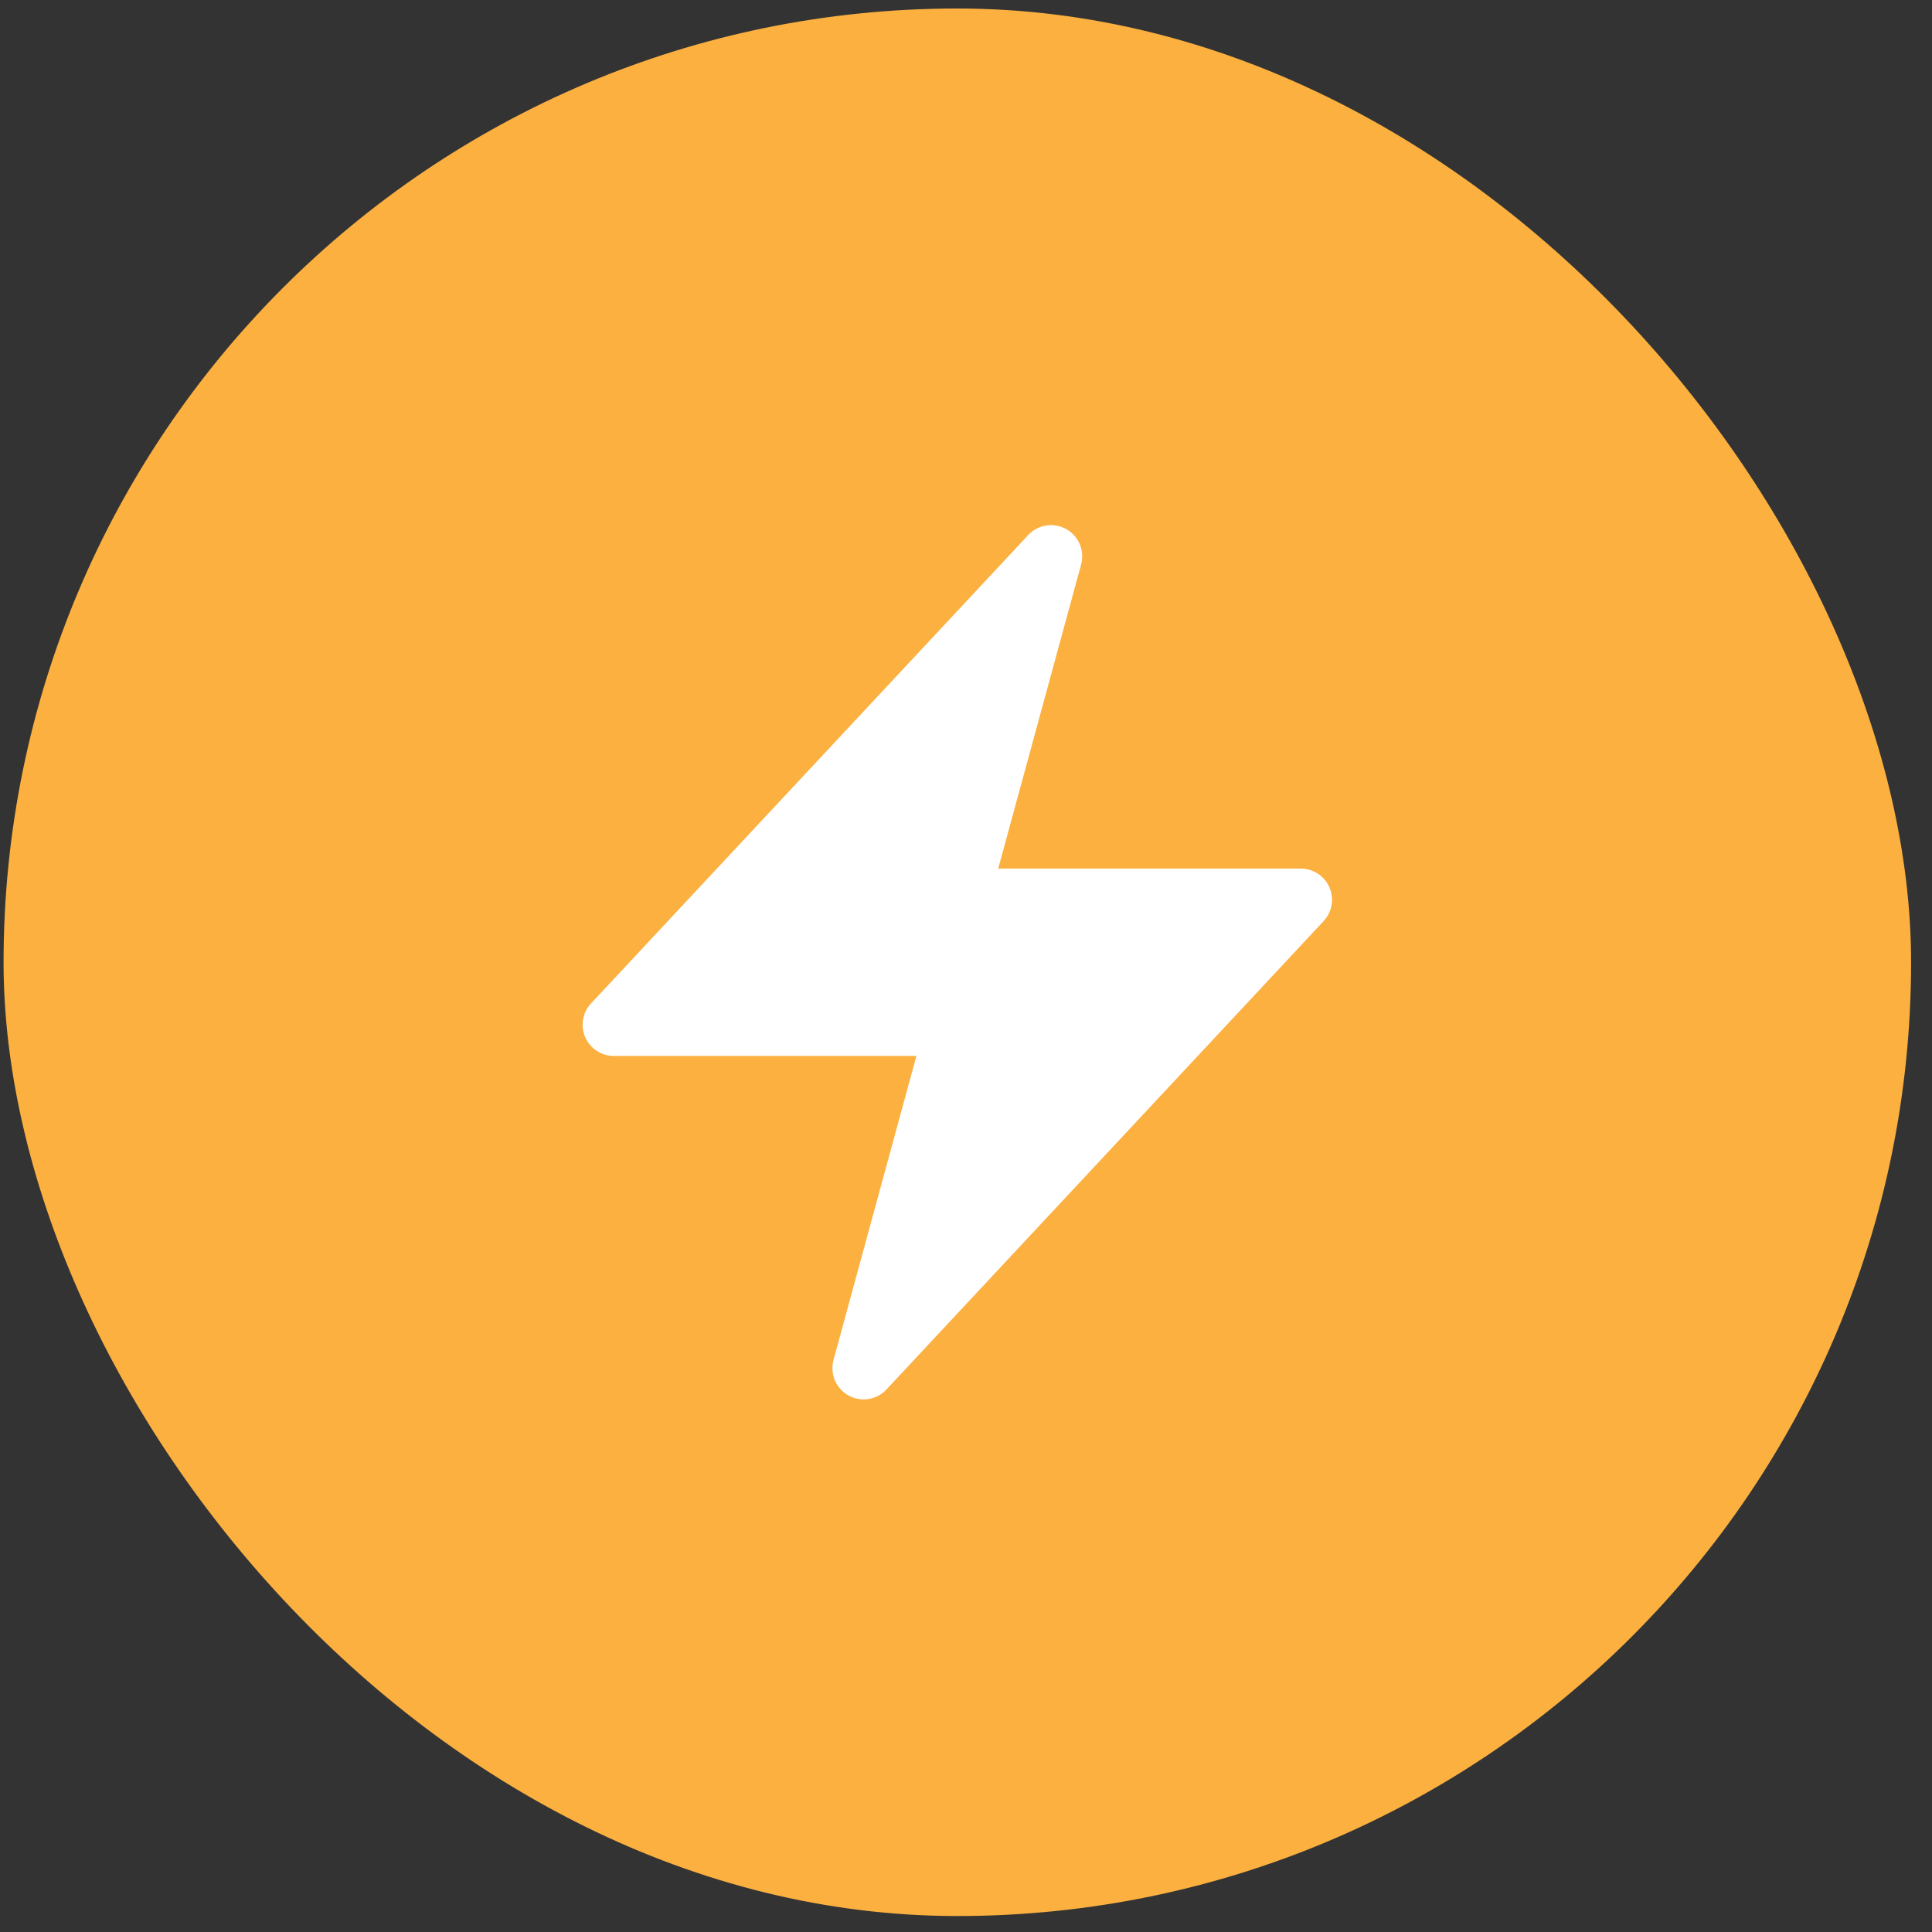
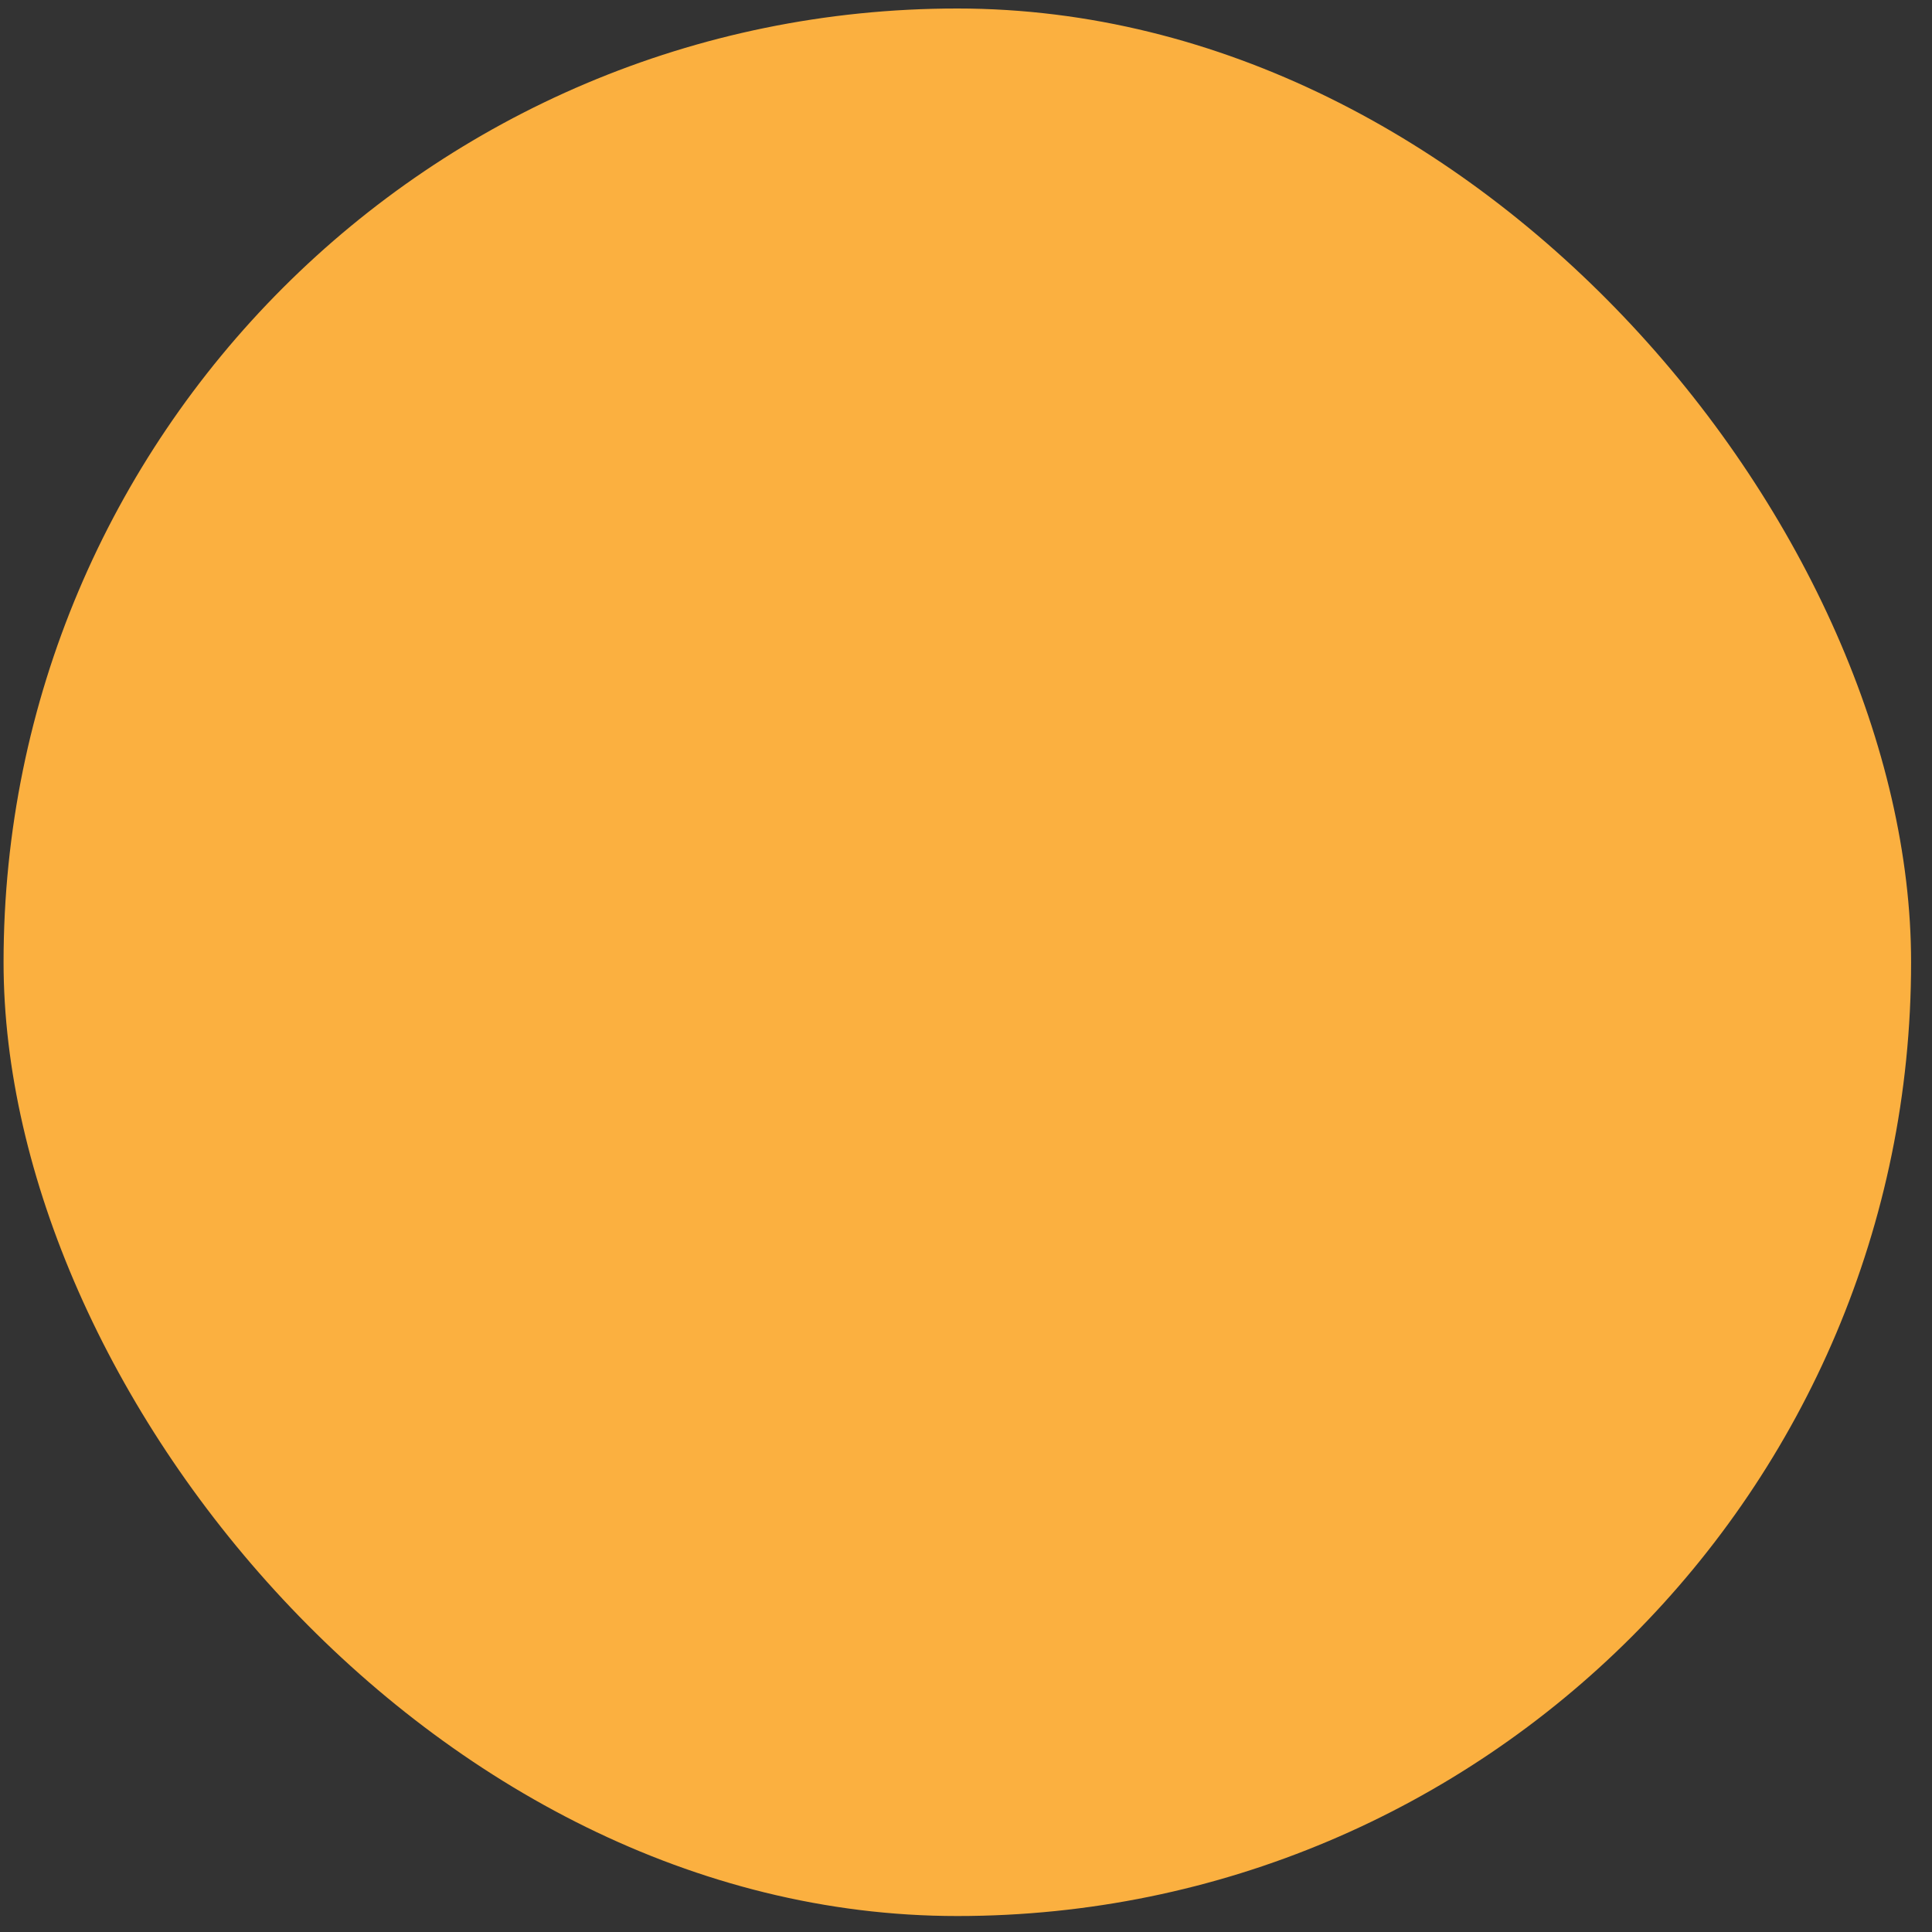
<svg xmlns="http://www.w3.org/2000/svg" width="45" height="45" viewBox="0 0 45 45" fill="none">
  <rect x="0" y="0" width="45" height="45" fill="#333333" stroke="none" />
  <rect x="0.083" y="0.198" width="44.43" height="44.43" rx="22.215" fill="#FBB040" />
-   <path fill-rule="evenodd" clip-rule="evenodd" d="M24.834 12.323C25.126 12.486 25.269 12.827 25.181 13.15L23.25 20.231H30.297C30.587 20.231 30.849 20.403 30.965 20.669C31.08 20.934 31.027 21.243 30.829 21.455L20.647 32.364C20.419 32.608 20.054 32.666 19.762 32.503C19.47 32.34 19.326 31.999 19.414 31.676L21.345 24.595H14.297C14.008 24.595 13.746 24.423 13.63 24.158C13.515 23.892 13.568 23.583 13.766 23.372L23.948 12.463C24.176 12.218 24.541 12.161 24.834 12.323Z" fill="white" />
</svg>